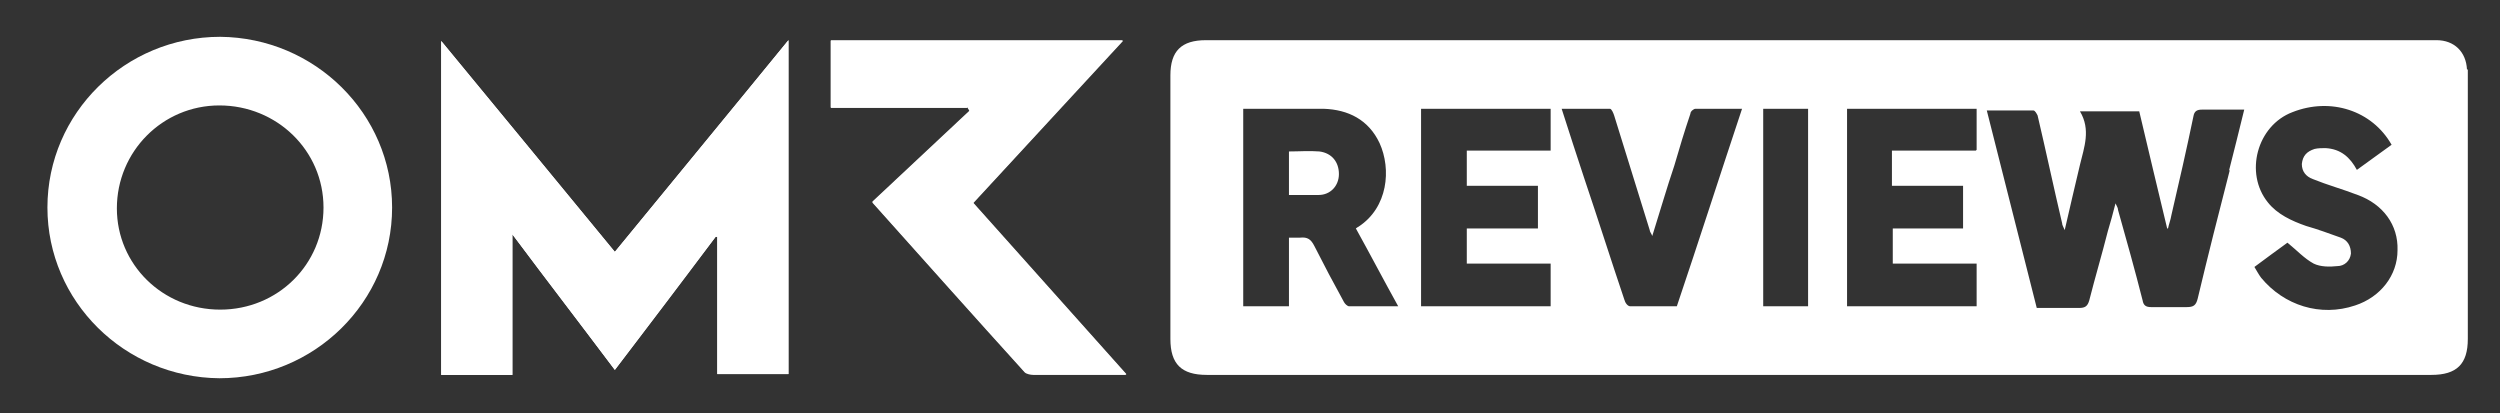
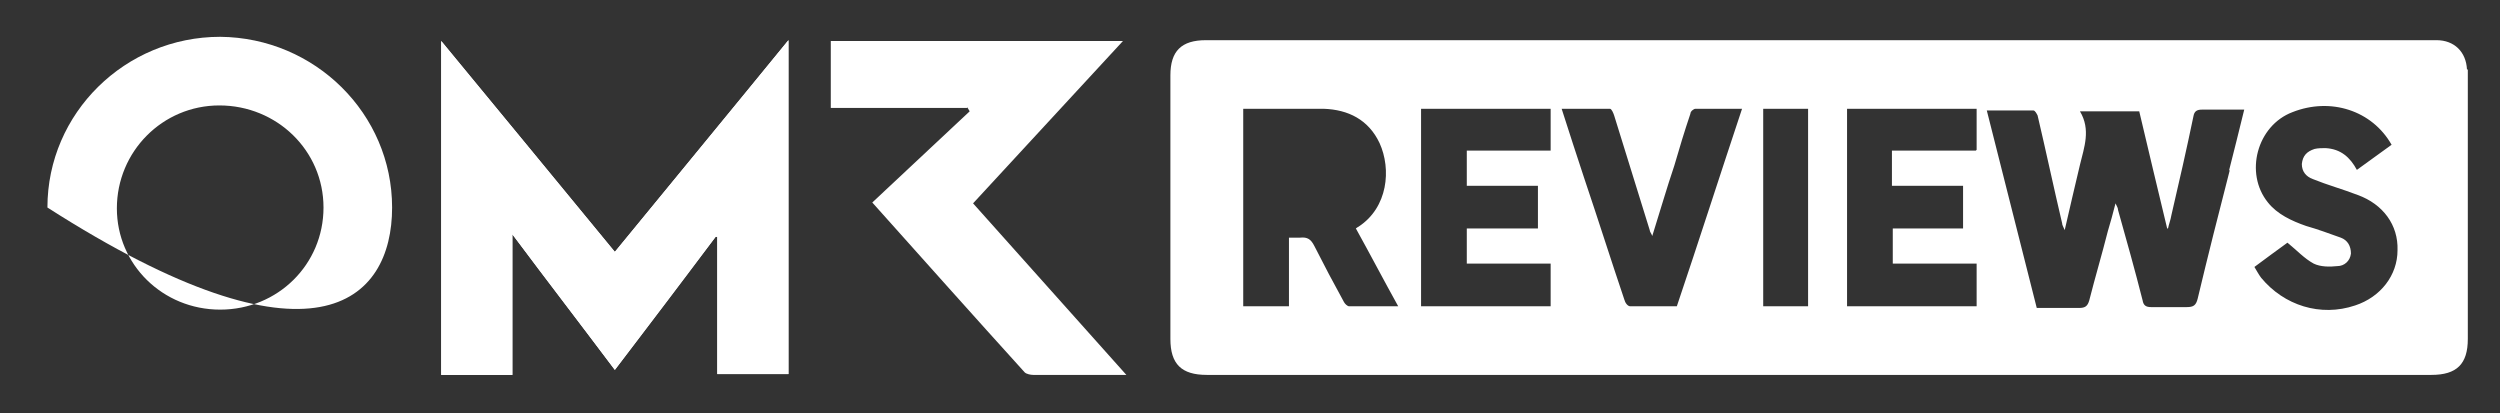
<svg xmlns="http://www.w3.org/2000/svg" width="127" height="21" viewBox="0 0 127 21" fill="none">
  <rect x="0" y="0" width="127" height="21" fill="#333333" stroke="none" />
  <path d="M40.053 2.041C37.085 5.654 34.159 9.225 31.234 12.796C28.308 9.225 25.383 5.696 22.414 2.083V19.045H26.028V11.903C27.792 14.241 29.513 16.494 31.234 18.79C32.955 16.537 34.633 14.283 36.353 12.03H36.439V19.002H40.053V2.041ZM49.131 5.441C49.174 5.526 49.217 5.569 49.26 5.654C47.625 7.184 45.99 8.715 44.312 10.287C46.937 13.221 49.475 16.069 52.056 18.917C52.142 19.002 52.357 19.045 52.486 19.045C53.433 19.045 54.379 19.045 55.369 19.045C55.928 19.045 56.531 19.045 57.219 19.045C54.594 16.111 52.013 13.221 49.432 10.33C51.97 7.567 54.508 4.846 57.047 2.083H42.204V5.484H49.131V5.441Z" fill="white" />
  <path d="M40.053 2.041V19.002H36.439V12.03H36.353C34.675 14.283 32.955 16.537 31.234 18.79C29.513 16.494 27.792 14.283 26.028 11.903V19.045H22.414V2.083C25.383 5.696 28.308 9.225 31.234 12.796C34.159 9.225 37.085 5.696 40.053 2.041Z" fill="white" />
-   <path d="M49.131 5.441H42.204V2.041H57.047C54.465 4.804 51.97 7.567 49.432 10.287C52.013 13.178 54.594 16.069 57.219 19.002C56.531 19.002 55.971 19.002 55.369 19.002C54.422 19.002 53.476 19.002 52.486 19.002C52.357 19.002 52.142 18.96 52.056 18.875C49.475 16.026 46.937 13.178 44.312 10.245C45.947 8.715 47.625 7.142 49.26 5.611C49.217 5.526 49.174 5.484 49.131 5.399V5.441Z" fill="white" />
-   <path d="M11.186 1.87C6.367 1.87 2.409 5.739 2.409 10.542C2.409 15.304 6.324 19.172 11.143 19.215C15.961 19.215 19.919 15.346 19.919 10.542C19.919 5.781 16.004 1.913 11.186 1.87ZM11.186 15.729C8.26 15.729 5.937 13.433 5.937 10.585C5.937 7.694 8.26 5.356 11.143 5.356C14.068 5.356 16.434 7.652 16.434 10.542C16.434 13.433 14.111 15.729 11.186 15.729Z" fill="white" />
-   <path d="M67.028 7.694C66.511 7.652 65.995 7.694 65.479 7.694V9.905C65.995 9.905 66.511 9.905 66.985 9.905C67.587 9.905 68.017 9.437 68.017 8.842C68.017 8.247 67.673 7.779 67.028 7.694Z" fill="white" />
+   <path d="M11.186 1.87C6.367 1.87 2.409 5.739 2.409 10.542C15.961 19.215 19.919 15.346 19.919 10.542C19.919 5.781 16.004 1.913 11.186 1.87ZM11.186 15.729C8.26 15.729 5.937 13.433 5.937 10.585C5.937 7.694 8.26 5.356 11.143 5.356C14.068 5.356 16.434 7.652 16.434 10.542C16.434 13.433 14.111 15.729 11.186 15.729Z" fill="white" />
  <path d="M125.322 3.528C125.279 2.636 124.677 2.041 123.773 2.041C123.601 2.041 123.429 2.041 123.3 2.041C113.018 2.041 102.736 2.041 92.454 2.041C82.042 2.041 71.674 2.041 61.263 2.041C60.015 2.041 59.456 2.593 59.456 3.826C59.456 8.29 59.456 12.753 59.456 17.217C59.456 18.492 60.015 19.045 61.306 19.045C82.042 19.045 102.779 19.045 123.515 19.045C124.806 19.045 125.365 18.492 125.365 17.217C125.365 12.796 125.365 8.332 125.365 3.911C125.365 3.783 125.365 3.656 125.365 3.528H125.322ZM68.534 15.559C68.448 15.559 68.318 15.431 68.275 15.346C67.759 14.411 67.243 13.433 66.77 12.498C66.597 12.158 66.425 12.03 66.038 12.073C65.866 12.073 65.694 12.073 65.479 12.073V15.559H63.156V5.526C63.285 5.526 63.457 5.526 63.586 5.526C64.791 5.526 66.038 5.526 67.243 5.526C68.49 5.569 69.523 6.079 70.082 7.269C70.685 8.587 70.513 10.543 69.007 11.52C69.007 11.52 68.921 11.563 68.878 11.605C69.609 12.923 70.297 14.241 71.029 15.559C70.168 15.559 69.351 15.559 68.534 15.559ZM78.773 7.652H74.513V9.437H78.127V11.605H74.513V13.391H78.773V15.559H72.19V5.526H78.773V7.609V7.652ZM85.14 15.559C84.365 15.559 83.591 15.559 82.817 15.559C82.688 15.559 82.559 15.389 82.516 15.219C81.827 13.178 81.182 11.138 80.493 9.097C80.106 7.907 79.719 6.759 79.332 5.526C80.192 5.526 80.967 5.526 81.784 5.526C81.87 5.526 81.956 5.739 81.999 5.866C82.602 7.822 83.204 9.735 83.806 11.69C83.806 11.775 83.892 11.86 83.935 11.988C84.323 10.755 84.667 9.565 85.054 8.417C85.312 7.524 85.57 6.674 85.871 5.781C85.871 5.654 86.043 5.526 86.129 5.526C86.904 5.526 87.678 5.526 88.496 5.526C87.377 8.885 86.302 12.243 85.183 15.559H85.14ZM91.851 15.559H89.571V5.526H91.851V15.559ZM100.37 7.652H96.11V9.437H99.724V11.605H96.153V13.391H100.413V15.559H93.83V5.526H100.413V7.609L100.37 7.652ZM113.276 8.63C112.717 10.798 112.157 13.008 111.641 15.176C111.555 15.516 111.426 15.601 111.082 15.601C110.48 15.601 109.877 15.601 109.275 15.601C109.017 15.601 108.888 15.516 108.845 15.261C108.458 13.731 108.027 12.2 107.597 10.67C107.597 10.585 107.554 10.5 107.468 10.33C107.339 10.84 107.21 11.308 107.081 11.733C106.78 12.923 106.436 14.071 106.134 15.261C106.048 15.559 105.919 15.644 105.618 15.644C104.887 15.644 104.198 15.644 103.467 15.644C102.607 12.286 101.789 8.97 100.929 5.611C101.746 5.611 102.521 5.611 103.295 5.611C103.381 5.611 103.467 5.781 103.51 5.866C103.94 7.694 104.328 9.522 104.758 11.35C104.758 11.435 104.801 11.478 104.887 11.69C105.145 10.543 105.403 9.48 105.661 8.375C105.876 7.482 106.221 6.589 105.661 5.654H108.673C109.146 7.652 109.619 9.65 110.092 11.605C110.092 11.605 110.092 11.605 110.135 11.605C110.178 11.393 110.265 11.18 110.308 10.925C110.695 9.267 111.082 7.567 111.426 5.909C111.469 5.654 111.598 5.569 111.856 5.569C112.545 5.569 113.276 5.569 114.007 5.569C113.749 6.632 113.491 7.652 113.233 8.672L113.276 8.63ZM119.643 15.516C117.879 16.111 116.029 15.516 114.868 14.113C114.739 13.943 114.653 13.773 114.524 13.561C115.083 13.136 115.685 12.711 116.202 12.328C116.675 12.711 117.062 13.136 117.535 13.391C117.879 13.561 118.353 13.561 118.74 13.518C119.084 13.518 119.385 13.263 119.428 12.881C119.428 12.498 119.256 12.2 118.912 12.073C118.31 11.86 117.75 11.648 117.148 11.478C116.417 11.223 115.685 10.883 115.212 10.287C114.007 8.8 114.653 6.377 116.46 5.696C118.396 4.931 120.504 5.611 121.493 7.354C120.891 7.779 120.332 8.204 119.729 8.63C119.385 7.992 118.912 7.567 118.138 7.524C117.965 7.524 117.75 7.524 117.578 7.567C117.191 7.694 116.976 7.907 116.933 8.332C116.933 8.715 117.148 8.97 117.492 9.097C118.224 9.395 118.998 9.607 119.772 9.905C121.063 10.373 121.837 11.435 121.794 12.711C121.794 13.986 120.934 15.091 119.643 15.516Z" fill="white" />
</svg>